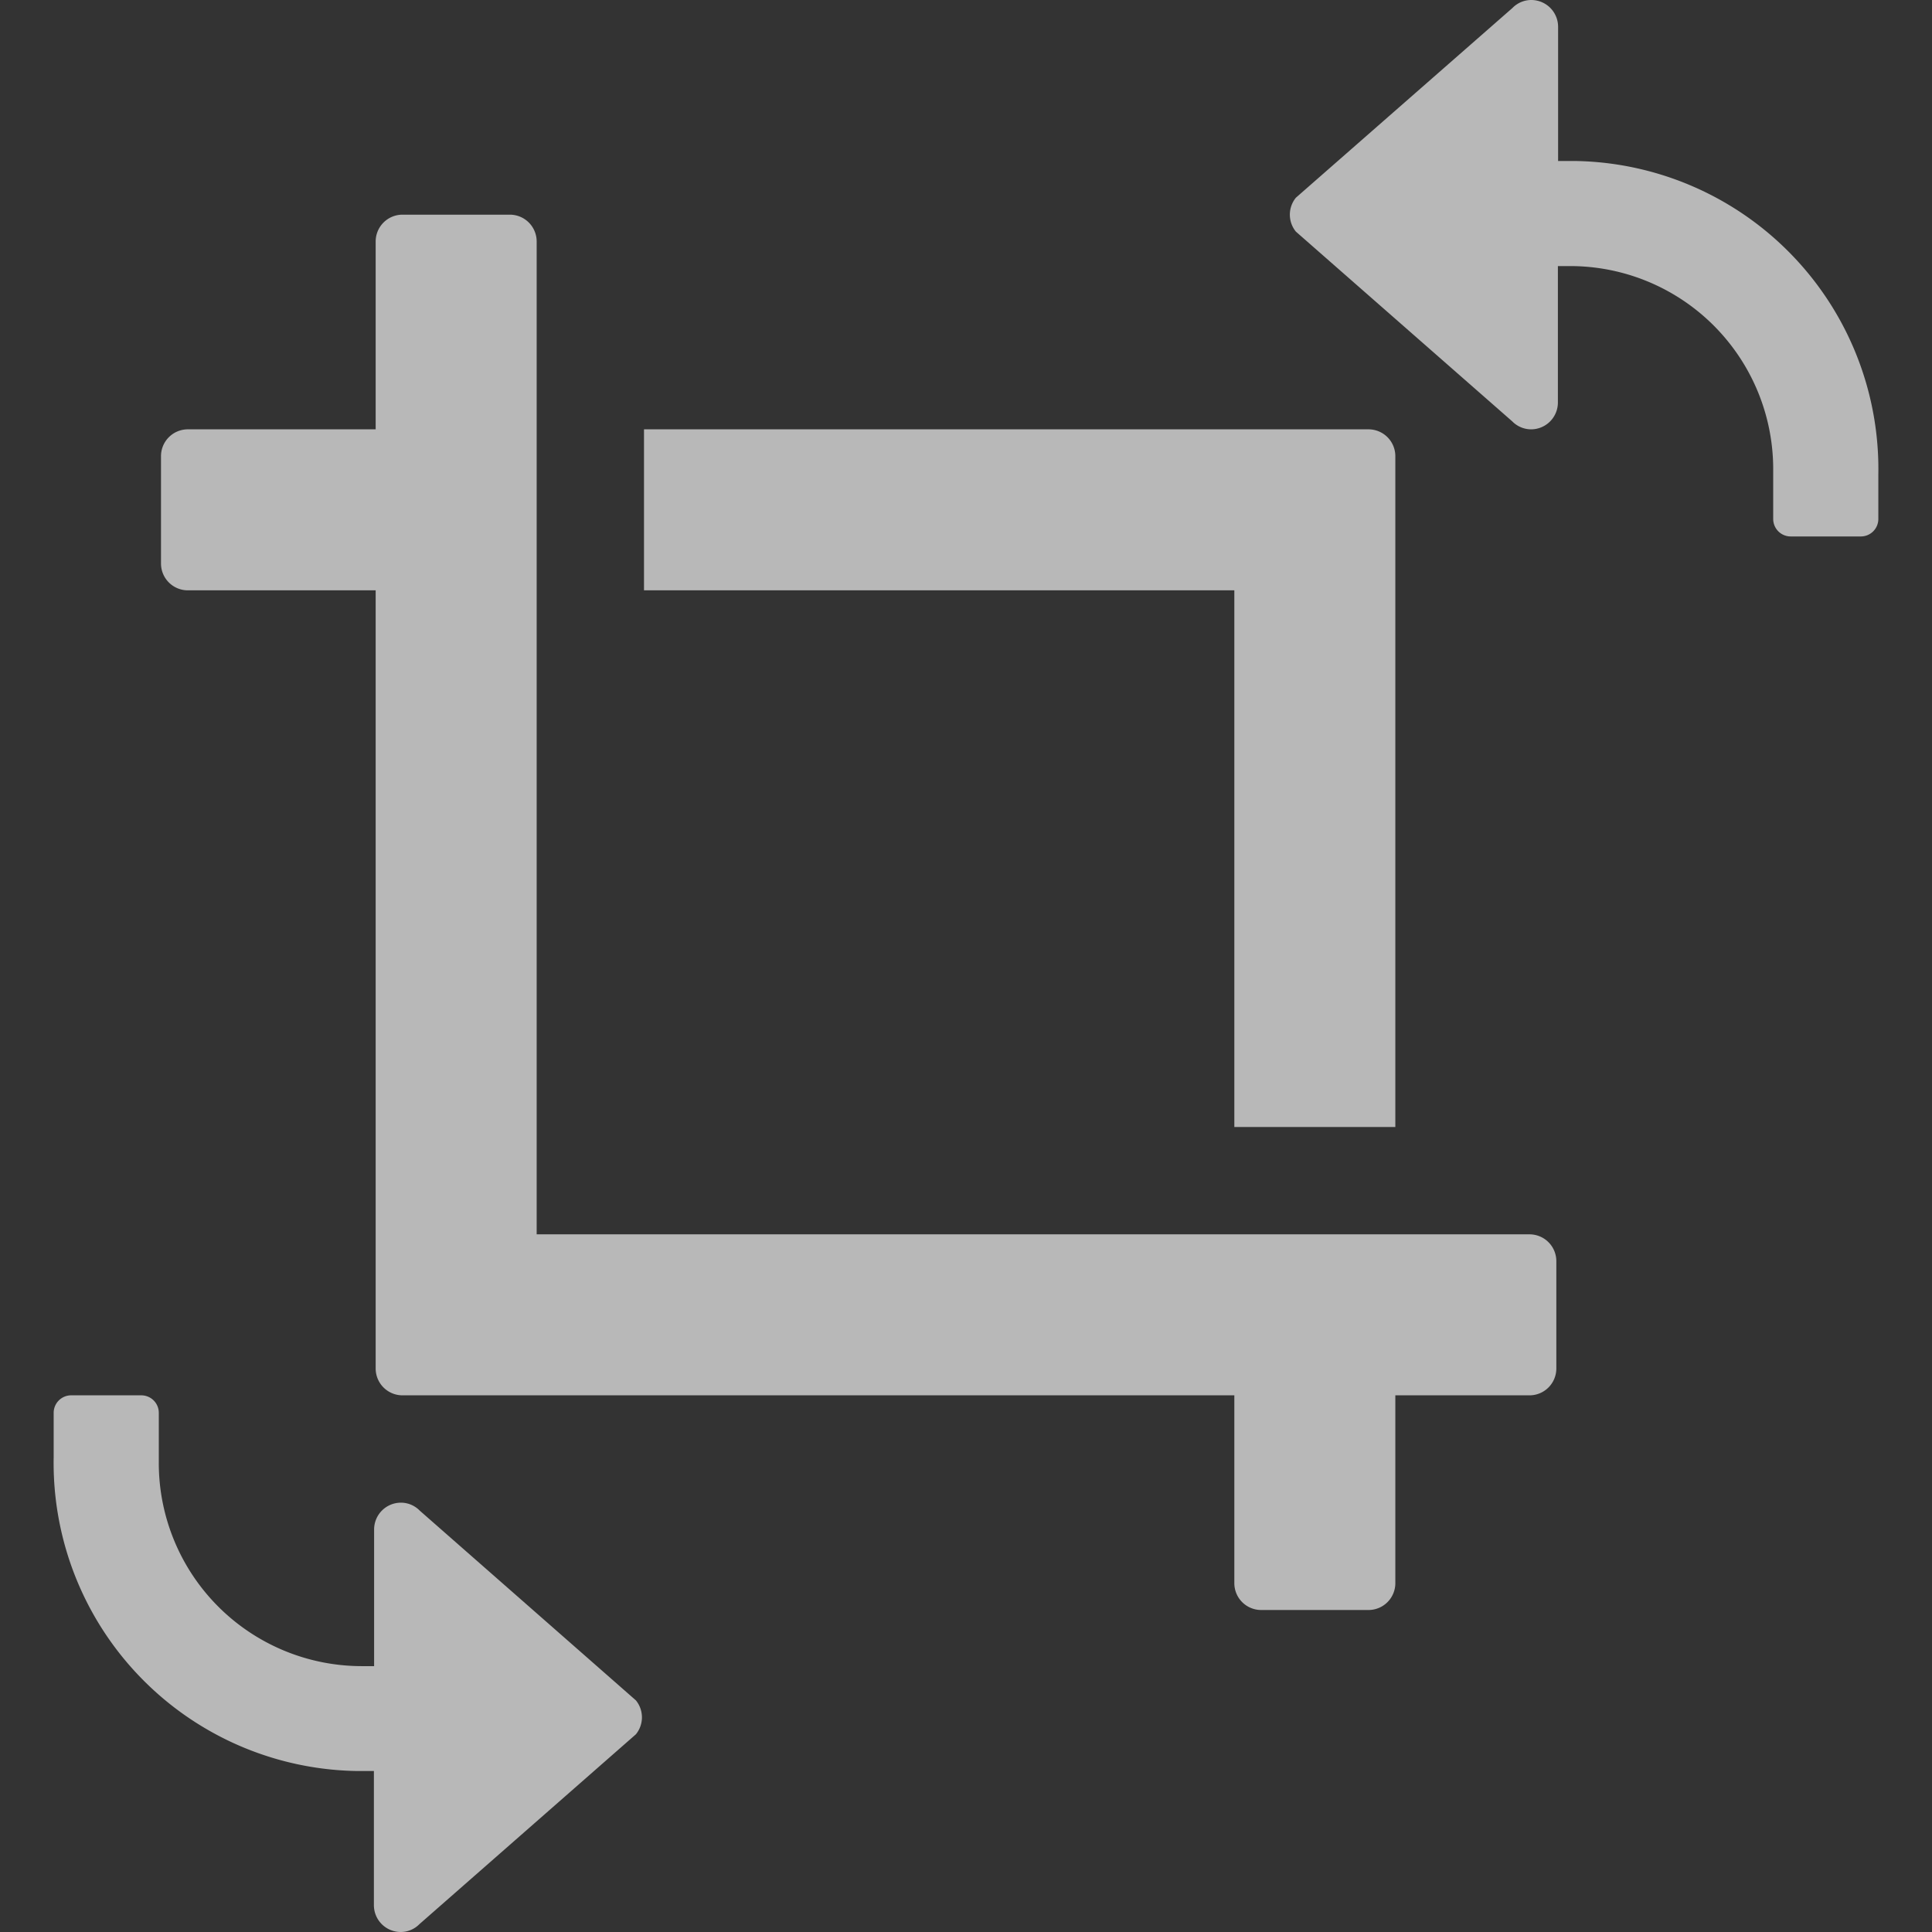
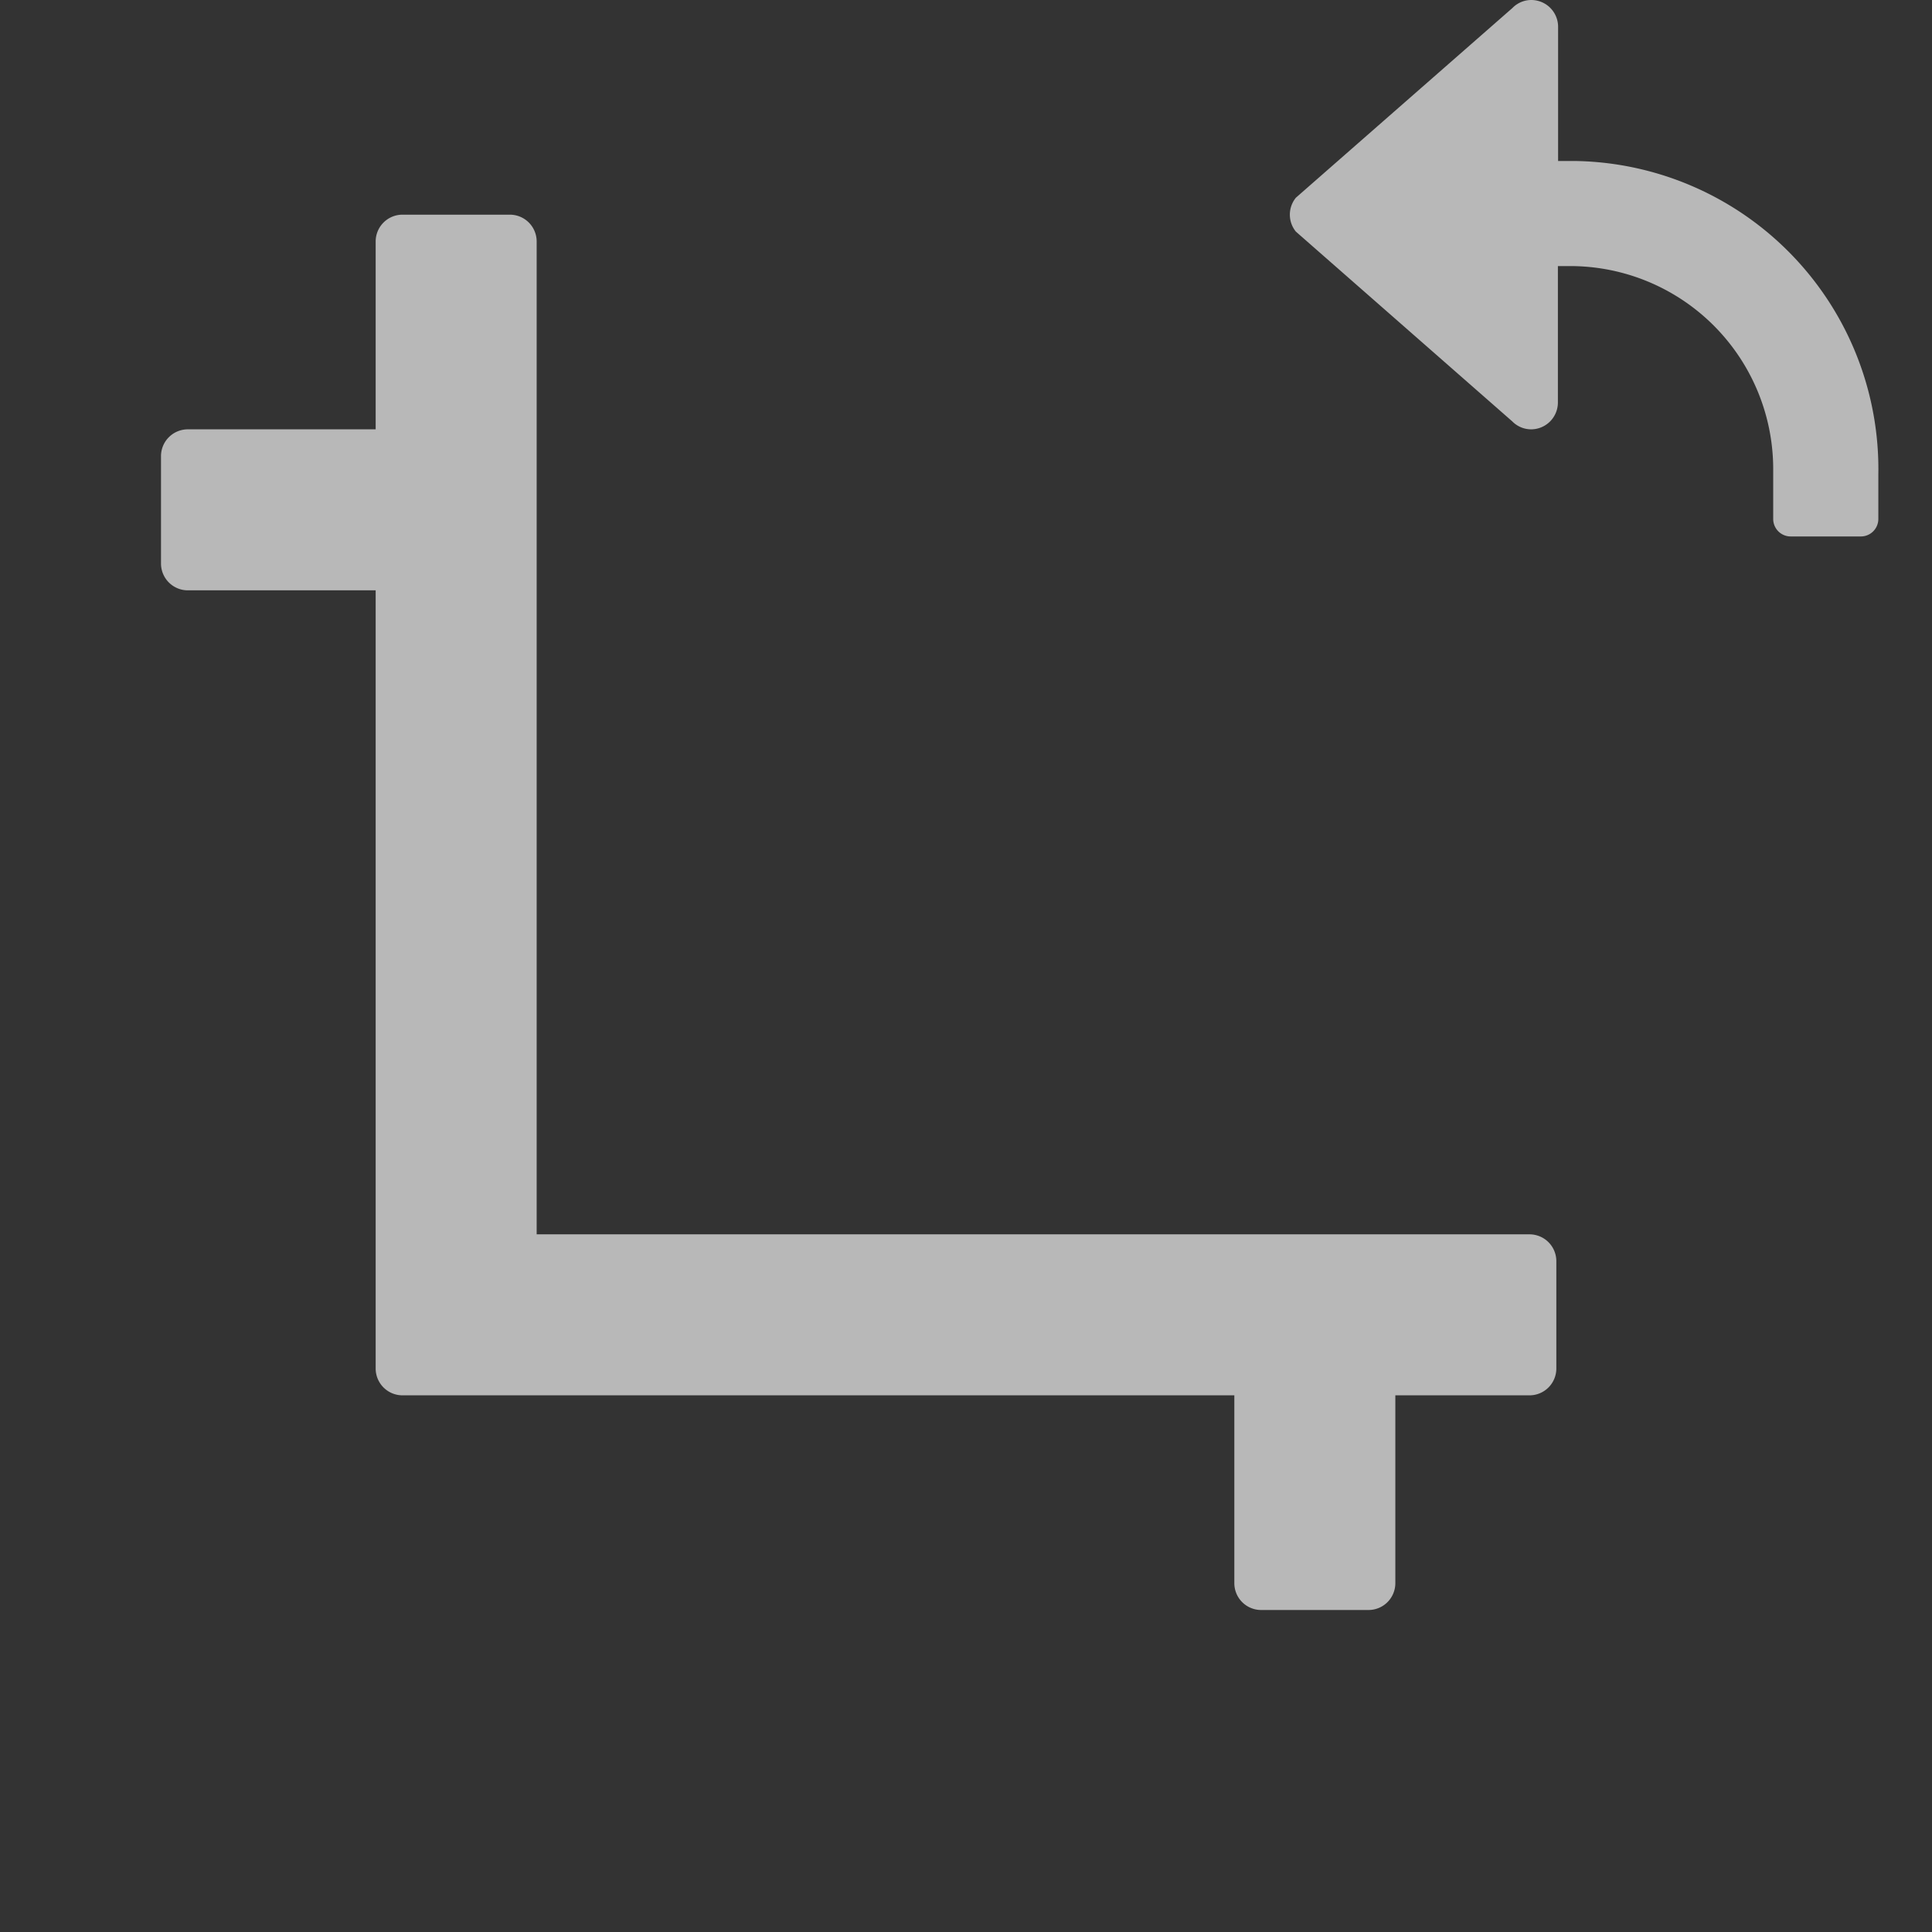
<svg xmlns="http://www.w3.org/2000/svg" data-name="S_CropRotate_18_N_D@2x" height="36" id="S_CropRotate_18_N_D_2x" viewBox="0 0 36 36" width="36">
  <rect x="0" y="0" width="36" height="36" fill="#333333" stroke="none" />
  <defs>
    <style>
      .fill {
        fill: #fff;
        fill-rule: evenodd;
        opacity: 0.65;
      }

      
    </style>
  </defs>
  <title>S_CropRotate_18_N_D@2x</title>
-   <path class="fill" d="M23,21h3V8.5a.5.5,0,0,0-.5-.5H12v3H23Z" transform="translate(0 0)" />
  <path class="fill" d="M28.5,23H10V4.5A.5.5,0,0,0,9.5,4h-2a.5.5,0,0,0-.5.5V8H3.5a.5.5,0,0,0-.5.5v2a.5.5,0,0,0,.5.5H7V25.5a.5.5,0,0,0,.5.5H23v3.5a.5.5,0,0,0,.5.5h2a.5.5,0,0,0,.5-.5V26h2.5a.5.5,0,0,0,.5-.5v-2A.5.5,0,0,0,28.5,23Z" transform="translate(0 0)" />
  <path class="fill" d="M29.263,3h-.23V.5a.5.5,0,0,0-.5-.5h0a.49.49,0,0,0-.35.148L24.147,3.684a.5.5,0,0,0,0,.632l4.032,3.536a.494.494,0,0,0,.35.148.5.5,0,0,0,.5-.5V4.958h.23a3.784,3.784,0,0,1,3.782,3.786c0,.035,0,.069,0,.1v.828a.326.326,0,0,0,.326.324h1.3A.326.326,0,0,0,35,9.674h0V8.846A5.742,5.742,0,0,0,29.362,3Z" transform="translate(0 0)" />
-   <path class="fill" d="M7.821,28.148A.49.49,0,0,0,7.471,28a.5.5,0,0,0-.5.5v2.546h-.23a3.785,3.785,0,0,1-3.782-3.787c0-.034,0-.069,0-.1v-.828A.326.326,0,0,0,2.631,26h-1.3A.326.326,0,0,0,1,26.326H1v.828A5.742,5.742,0,0,0,6.638,33h.329v2.5a.5.5,0,0,0,.5.5h0a.49.49,0,0,0,.35-.148l4.032-3.536a.5.5,0,0,0,0-.632Z" transform="translate(0 0)" />
</svg>